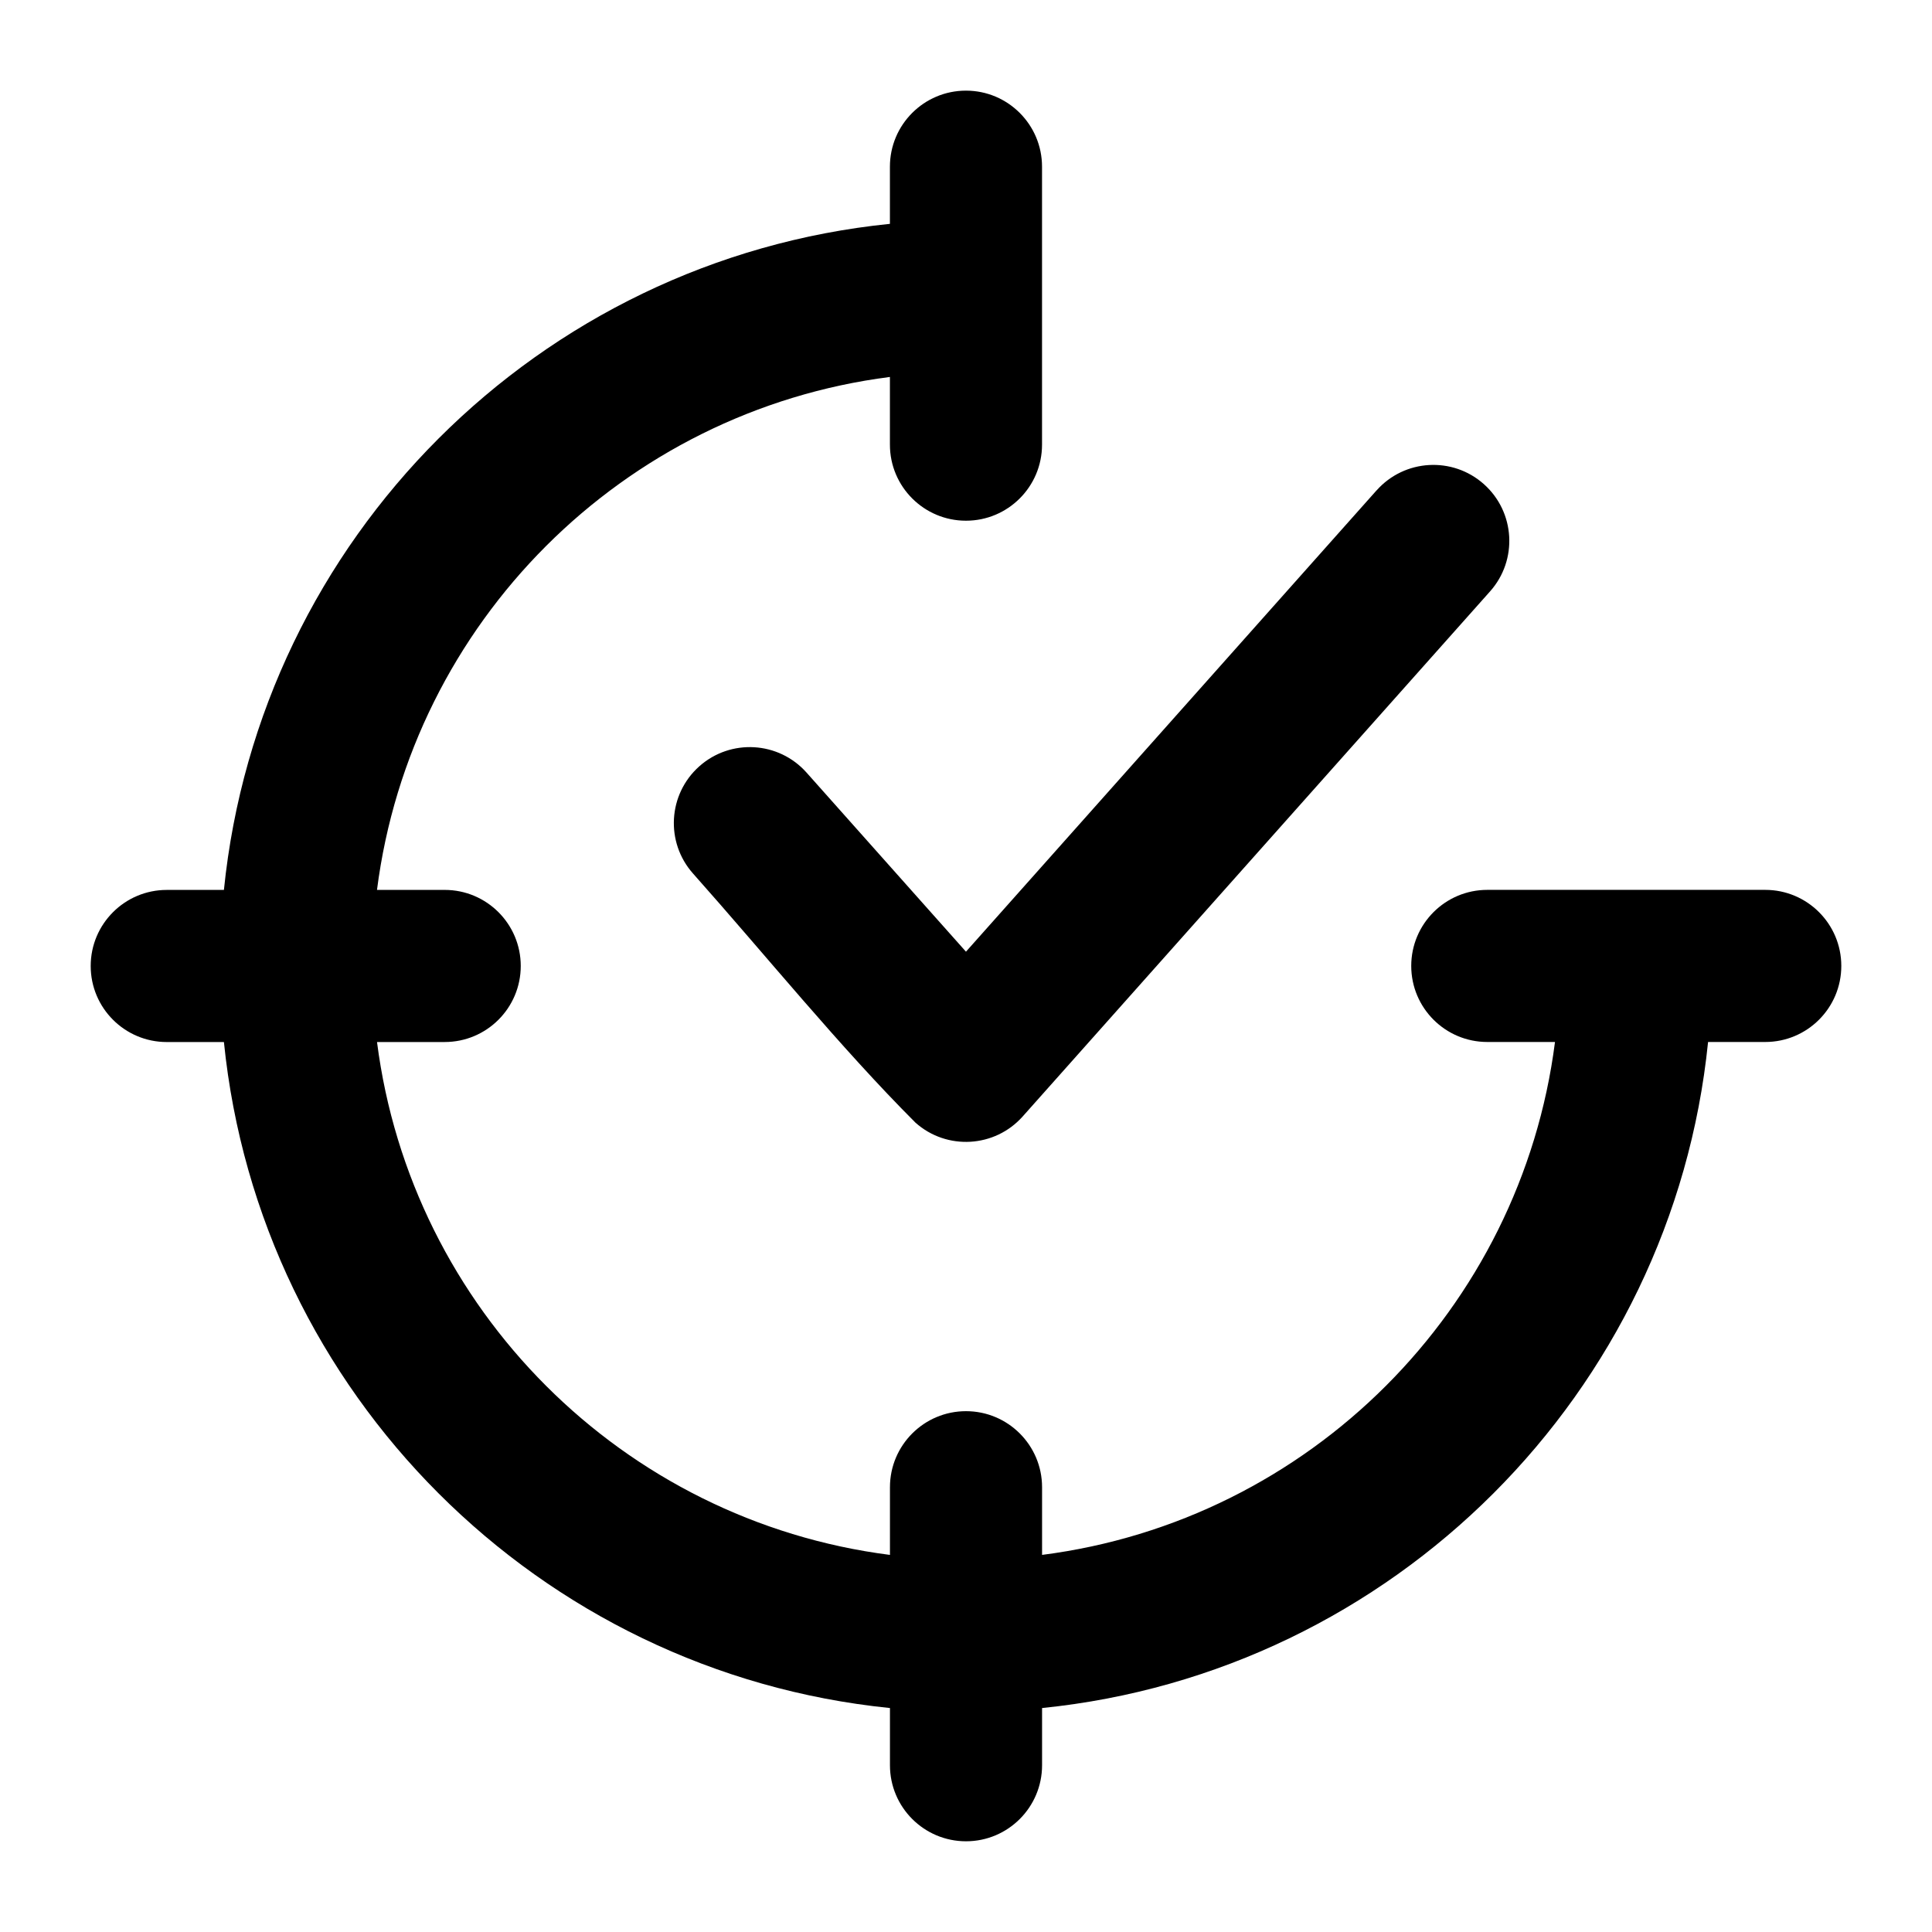
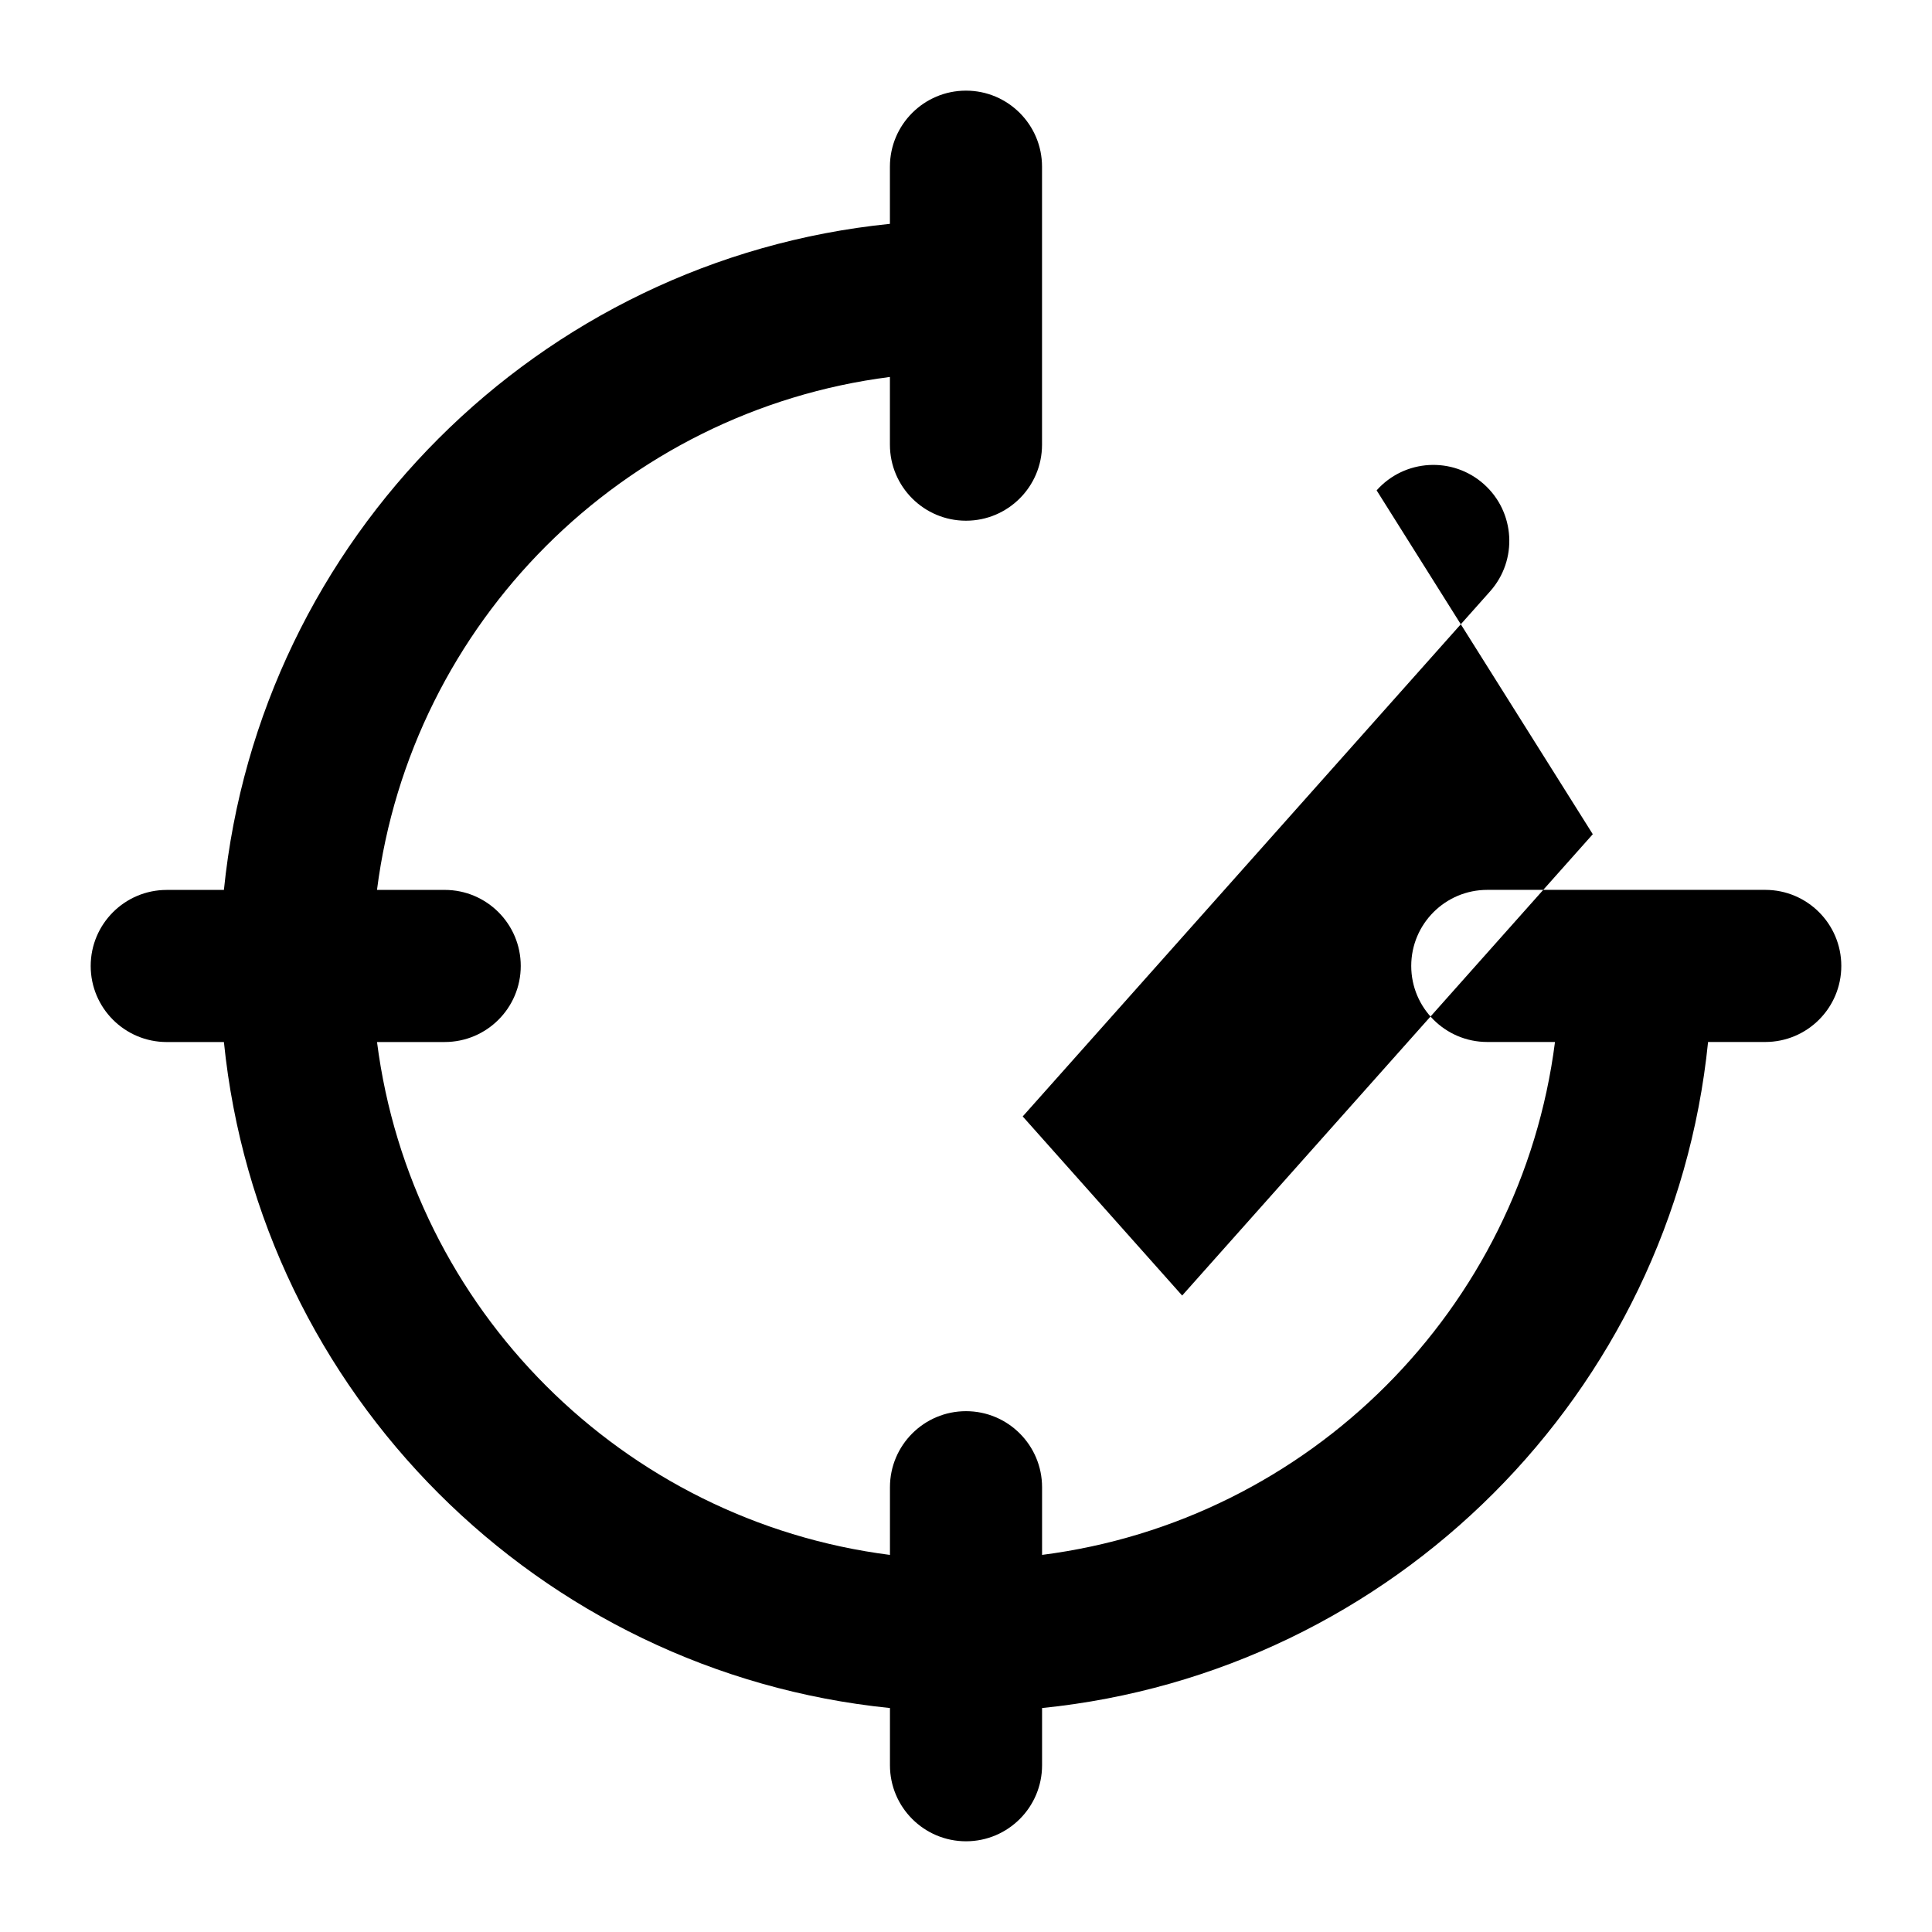
<svg xmlns="http://www.w3.org/2000/svg" fill="#000000" width="800px" height="800px" version="1.1" viewBox="144 144 512 512">
-   <path d="m508.82 273.95c7.391-8.301 20.117-9.043 28.418-1.652s9.043 20.117 1.652 28.418l-123.86 139.15c-7.391 8.301-20.117 9.043-28.418 1.652-19.934-19.934-39.957-44.684-58.945-66.016-7.391-8.301-6.648-21.027 1.652-28.418 8.301-7.391 21.027-6.648 28.418 1.652l42.254 47.469 108.82-122.26zm87.836 146.19c-4.711 46.535-25.57 88.301-56.887 119.62-31.312 31.312-73.078 52.176-119.61 56.887v15.156c0 11.129-9.027 20.156-20.156 20.156s-20.156-9.027-20.156-20.156v-15.156c-46.535-4.711-88.305-25.57-119.62-56.887-31.312-31.312-52.176-73.078-56.887-119.61h-15.148c-11.129 0-20.156-9.027-20.156-20.156s9.027-20.156 20.156-20.156h15.148c4.711-46.539 25.57-88.312 56.887-119.63 31.312-31.312 73.078-52.176 119.61-56.887v-15.145c0-11.129 9.027-20.156 20.156-20.156 11.129 0 20.156 9.027 20.156 20.156v73.66c0 11.129-9.027 20.156-20.156 20.156-11.129 0-20.156-9.027-20.156-20.156v-17.941c-35.398 4.527-67.129 20.809-91.121 44.801-24 24-40.285 55.734-44.809 91.137h17.941c11.129 0 20.156 9.027 20.156 20.156s-9.027 20.156-20.156 20.156h-17.934c4.527 35.398 20.809 67.121 44.801 91.113 24 24 55.727 40.285 91.133 44.809v-17.934c0-11.129 9.027-20.156 20.156-20.156s20.156 9.027 20.156 20.156v17.93c35.398-4.527 67.129-20.809 91.121-44.801 23.992-23.992 40.285-55.723 44.809-91.125h-17.941c-11.129 0-20.156-9.027-20.156-20.156 0-11.129 9.027-20.156 20.156-20.156h73.66c11.129 0 20.156 9.027 20.156 20.156 0 11.129-9.027 20.156-20.156 20.156z" />
+   <path d="m508.82 273.95c7.391-8.301 20.117-9.043 28.418-1.652s9.043 20.117 1.652 28.418l-123.86 139.15l42.254 47.469 108.82-122.26zm87.836 146.19c-4.711 46.535-25.57 88.301-56.887 119.62-31.312 31.312-73.078 52.176-119.61 56.887v15.156c0 11.129-9.027 20.156-20.156 20.156s-20.156-9.027-20.156-20.156v-15.156c-46.535-4.711-88.305-25.57-119.62-56.887-31.312-31.312-52.176-73.078-56.887-119.61h-15.148c-11.129 0-20.156-9.027-20.156-20.156s9.027-20.156 20.156-20.156h15.148c4.711-46.539 25.57-88.312 56.887-119.63 31.312-31.312 73.078-52.176 119.61-56.887v-15.145c0-11.129 9.027-20.156 20.156-20.156 11.129 0 20.156 9.027 20.156 20.156v73.66c0 11.129-9.027 20.156-20.156 20.156-11.129 0-20.156-9.027-20.156-20.156v-17.941c-35.398 4.527-67.129 20.809-91.121 44.801-24 24-40.285 55.734-44.809 91.137h17.941c11.129 0 20.156 9.027 20.156 20.156s-9.027 20.156-20.156 20.156h-17.934c4.527 35.398 20.809 67.121 44.801 91.113 24 24 55.727 40.285 91.133 44.809v-17.934c0-11.129 9.027-20.156 20.156-20.156s20.156 9.027 20.156 20.156v17.93c35.398-4.527 67.129-20.809 91.121-44.801 23.992-23.992 40.285-55.723 44.809-91.125h-17.941c-11.129 0-20.156-9.027-20.156-20.156 0-11.129 9.027-20.156 20.156-20.156h73.66c11.129 0 20.156 9.027 20.156 20.156 0 11.129-9.027 20.156-20.156 20.156z" />
</svg>